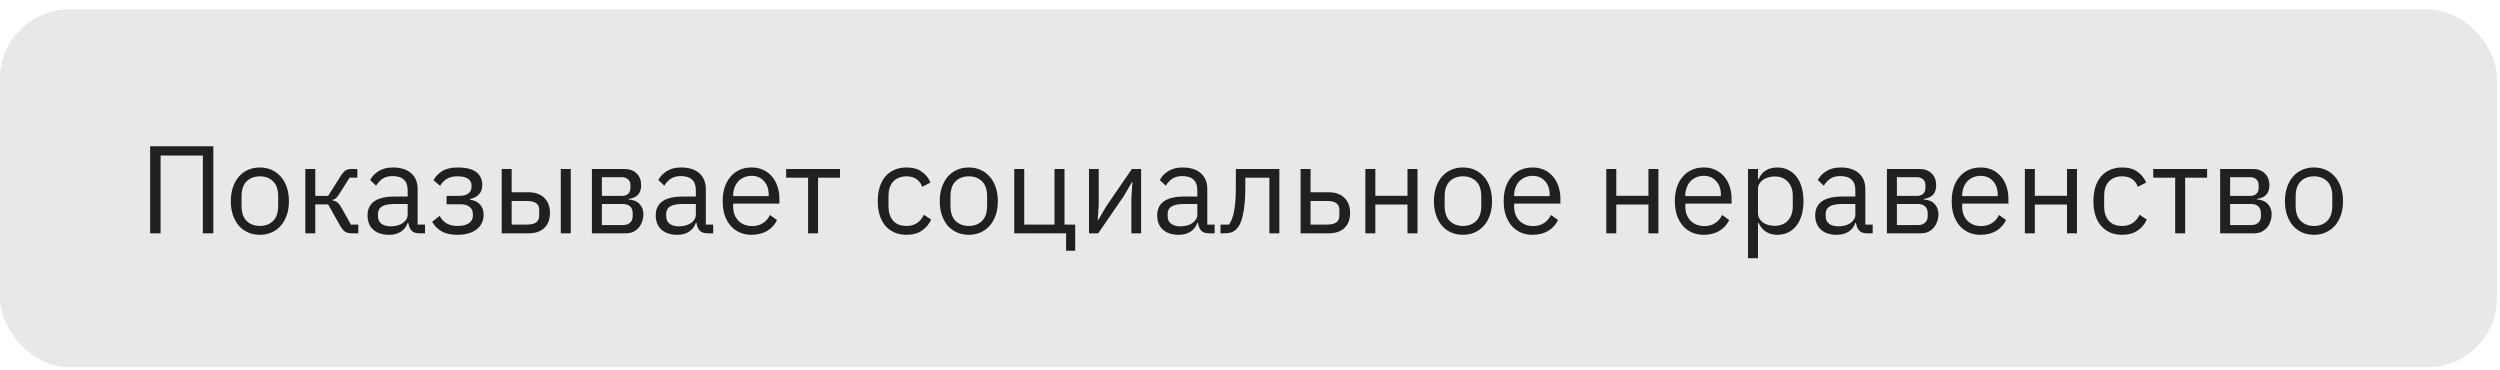
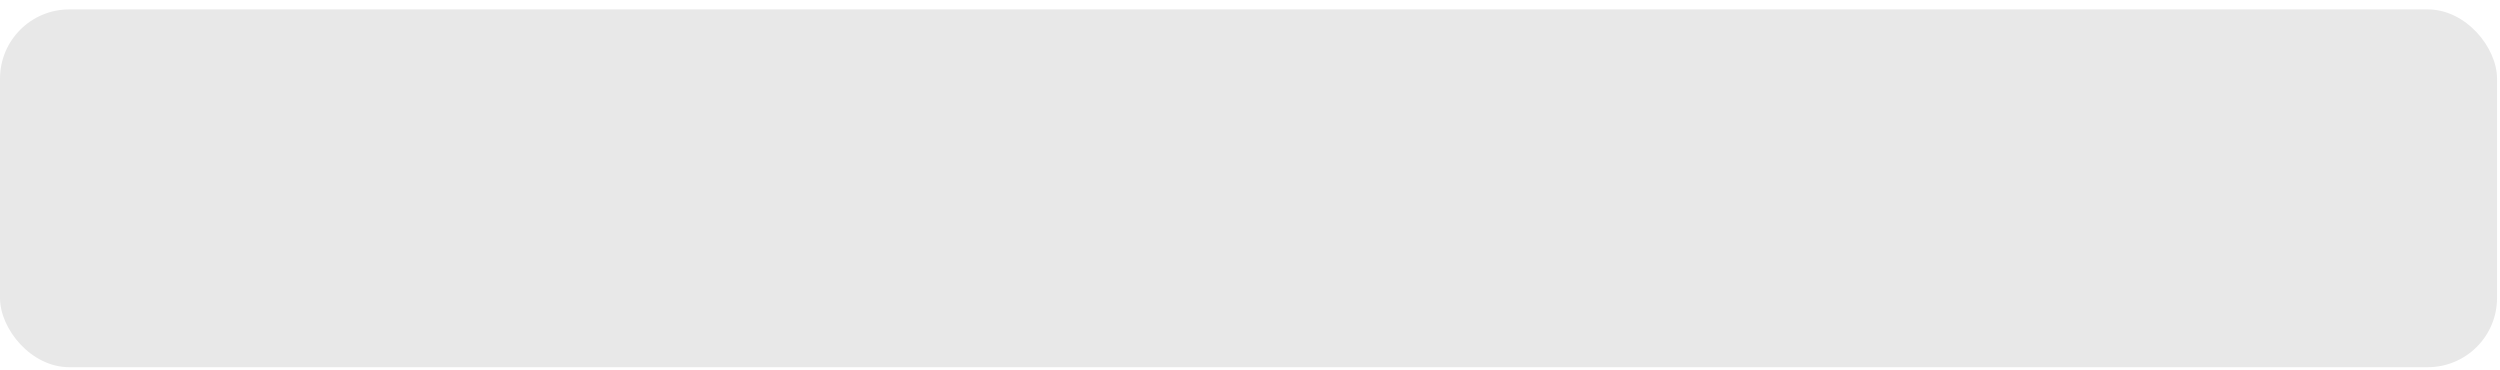
<svg xmlns="http://www.w3.org/2000/svg" width="250" height="37" viewBox="0 0 250 37" fill="none">
  <rect y="0.941" width="249.704" height="35.778" rx="6.926" fill="#E8E8E8" />
-   <path d="M15.012 14.628H21.332V23.33H20.285V15.551H16.059V23.33H15.012V14.628ZM25.987 23.48C25.555 23.48 25.16 23.401 24.802 23.243C24.445 23.085 24.138 22.86 23.88 22.57C23.631 22.27 23.435 21.917 23.294 21.51C23.153 21.094 23.082 20.629 23.082 20.114C23.082 19.607 23.153 19.145 23.294 18.73C23.435 18.314 23.631 17.961 23.88 17.67C24.138 17.371 24.445 17.142 24.802 16.985C25.16 16.826 25.555 16.748 25.987 16.748C26.419 16.748 26.81 16.826 27.159 16.985C27.516 17.142 27.824 17.371 28.081 17.67C28.339 17.961 28.538 18.314 28.68 18.73C28.821 19.145 28.892 19.607 28.892 20.114C28.892 20.629 28.821 21.094 28.68 21.51C28.538 21.917 28.339 22.27 28.081 22.57C27.824 22.86 27.516 23.085 27.159 23.243C26.81 23.401 26.419 23.48 25.987 23.48ZM25.987 22.595C26.527 22.595 26.968 22.428 27.308 22.096C27.649 21.763 27.82 21.256 27.82 20.575V19.652C27.82 18.971 27.649 18.464 27.308 18.131C26.968 17.799 26.527 17.633 25.987 17.633C25.447 17.633 25.006 17.799 24.665 18.131C24.325 18.464 24.154 18.971 24.154 19.652V20.575C24.154 21.256 24.325 21.763 24.665 22.096C25.006 22.428 25.447 22.595 25.987 22.595ZM30.532 16.897H31.529V19.59H32.813L34.06 17.62C34.151 17.471 34.239 17.35 34.322 17.259C34.405 17.159 34.488 17.084 34.571 17.034C34.654 16.985 34.742 16.951 34.833 16.935C34.924 16.91 35.028 16.897 35.145 16.897H35.731V17.77H34.958L33.948 19.366C33.881 19.474 33.823 19.561 33.773 19.627C33.723 19.694 33.674 19.752 33.624 19.802C33.574 19.843 33.52 19.881 33.462 19.914C33.404 19.939 33.333 19.964 33.25 19.989V20.039C33.424 20.064 33.574 20.122 33.699 20.213C33.831 20.297 33.969 20.463 34.11 20.712L35.095 22.457H35.83V23.33H35.107C34.891 23.33 34.692 23.276 34.509 23.168C34.334 23.052 34.164 22.844 33.998 22.545L32.813 20.438H31.529V23.33H30.532V16.897ZM41.94 23.33C41.566 23.33 41.295 23.23 41.129 23.031C40.971 22.831 40.872 22.582 40.83 22.283H40.768C40.626 22.682 40.394 22.981 40.07 23.18C39.745 23.38 39.359 23.48 38.91 23.48C38.229 23.48 37.697 23.305 37.314 22.956C36.94 22.607 36.753 22.133 36.753 21.535C36.753 20.928 36.974 20.463 37.414 20.139C37.863 19.814 38.557 19.652 39.496 19.652H40.768V19.017C40.768 18.559 40.643 18.21 40.394 17.969C40.144 17.728 39.762 17.608 39.247 17.608C38.856 17.608 38.528 17.695 38.262 17.87C38.004 18.044 37.788 18.277 37.614 18.568L37.015 18.007C37.19 17.658 37.468 17.363 37.85 17.122C38.233 16.872 38.715 16.748 39.297 16.748C40.078 16.748 40.685 16.939 41.117 17.321C41.549 17.703 41.765 18.235 41.765 18.917V22.457H42.501V23.33H41.94ZM39.072 22.632C39.322 22.632 39.55 22.603 39.758 22.545C39.966 22.486 40.144 22.403 40.294 22.295C40.444 22.187 40.56 22.063 40.643 21.921C40.726 21.78 40.768 21.626 40.768 21.46V20.4H39.446C38.873 20.4 38.453 20.483 38.187 20.65C37.929 20.816 37.801 21.057 37.801 21.373V21.635C37.801 21.95 37.913 22.196 38.137 22.37C38.37 22.545 38.682 22.632 39.072 22.632ZM45.744 23.48C45.088 23.48 44.564 23.367 44.173 23.143C43.783 22.919 43.463 22.599 43.213 22.183L43.962 21.585C44.128 21.901 44.356 22.15 44.647 22.333C44.946 22.507 45.312 22.595 45.744 22.595C46.268 22.595 46.654 22.499 46.904 22.308C47.161 22.117 47.29 21.872 47.29 21.572V21.423C47.29 21.099 47.178 20.853 46.953 20.687C46.737 20.513 46.43 20.425 46.031 20.425H44.66V19.59H45.906C46.305 19.59 46.613 19.511 46.829 19.353C47.045 19.195 47.153 18.971 47.153 18.68V18.53C47.153 18.256 47.041 18.04 46.816 17.882C46.6 17.716 46.235 17.633 45.719 17.633C45.295 17.633 44.946 17.72 44.672 17.895C44.398 18.061 44.178 18.289 44.011 18.58L43.351 18.019C43.55 17.645 43.841 17.342 44.223 17.109C44.614 16.868 45.129 16.748 45.769 16.748C46.609 16.748 47.228 16.901 47.627 17.209C48.026 17.516 48.225 17.94 48.225 18.48C48.225 18.879 48.117 19.195 47.901 19.428C47.693 19.661 47.39 19.823 46.991 19.914V19.964C47.448 20.03 47.789 20.197 48.013 20.463C48.246 20.72 48.362 21.053 48.362 21.46C48.362 22.083 48.125 22.578 47.652 22.944C47.186 23.301 46.55 23.48 45.744 23.48ZM50.17 16.897H51.167V19.229H52.875C53.523 19.229 54.038 19.411 54.421 19.777C54.803 20.143 54.994 20.646 54.994 21.285C54.994 21.934 54.807 22.437 54.433 22.794C54.059 23.151 53.544 23.33 52.887 23.33H50.17V16.897ZM52.738 22.457C53.112 22.457 53.403 22.387 53.611 22.245C53.818 22.104 53.922 21.867 53.922 21.535V21.011C53.922 20.679 53.818 20.446 53.611 20.313C53.403 20.172 53.112 20.101 52.738 20.101H51.167V22.457H52.738ZM56.079 16.897H57.076V23.33H56.079V16.897ZM59.191 16.897H62.432C62.956 16.897 63.367 17.047 63.667 17.346C63.966 17.637 64.115 18.032 64.115 18.53C64.115 19.337 63.696 19.79 62.856 19.889V19.939C63.355 19.981 63.725 20.139 63.966 20.413C64.215 20.679 64.34 21.011 64.34 21.41C64.34 21.668 64.298 21.913 64.215 22.146C64.14 22.378 64.028 22.582 63.879 22.757C63.729 22.931 63.546 23.072 63.33 23.18C63.114 23.28 62.869 23.33 62.594 23.33H59.191V16.897ZM62.295 22.507C62.594 22.507 62.831 22.428 63.006 22.27C63.181 22.113 63.268 21.888 63.268 21.597V21.31C63.268 21.02 63.181 20.795 63.006 20.637C62.831 20.479 62.594 20.4 62.295 20.4H60.188V22.507H62.295ZM62.171 19.59C62.445 19.59 62.657 19.523 62.806 19.391C62.964 19.249 63.043 19.05 63.043 18.792V18.518C63.043 18.26 62.964 18.065 62.806 17.932C62.657 17.791 62.445 17.72 62.171 17.72H60.188V19.59H62.171ZM70.757 23.33C70.383 23.33 70.113 23.23 69.947 23.031C69.789 22.831 69.689 22.582 69.647 22.283H69.585C69.444 22.682 69.211 22.981 68.887 23.18C68.563 23.38 68.176 23.48 67.728 23.48C67.046 23.48 66.514 23.305 66.132 22.956C65.758 22.607 65.571 22.133 65.571 21.535C65.571 20.928 65.791 20.463 66.231 20.139C66.68 19.814 67.374 19.652 68.314 19.652H69.585V19.017C69.585 18.559 69.46 18.21 69.211 17.969C68.962 17.728 68.579 17.608 68.064 17.608C67.674 17.608 67.345 17.695 67.079 17.87C66.822 18.044 66.606 18.277 66.431 18.568L65.833 18.007C66.007 17.658 66.285 17.363 66.668 17.122C67.05 16.872 67.532 16.748 68.114 16.748C68.895 16.748 69.502 16.939 69.934 17.321C70.366 17.703 70.582 18.235 70.582 18.917V22.457H71.318V23.33H70.757ZM67.89 22.632C68.139 22.632 68.368 22.603 68.575 22.545C68.783 22.486 68.962 22.403 69.111 22.295C69.261 22.187 69.377 22.063 69.46 21.921C69.543 21.78 69.585 21.626 69.585 21.46V20.4H68.264C67.69 20.4 67.27 20.483 67.004 20.65C66.747 20.816 66.618 21.057 66.618 21.373V21.635C66.618 21.95 66.73 22.196 66.955 22.37C67.187 22.545 67.499 22.632 67.89 22.632ZM75.16 23.48C74.719 23.48 74.321 23.401 73.963 23.243C73.614 23.085 73.311 22.86 73.053 22.57C72.804 22.27 72.609 21.917 72.467 21.51C72.334 21.094 72.268 20.629 72.268 20.114C72.268 19.607 72.334 19.145 72.467 18.73C72.609 18.314 72.804 17.961 73.053 17.67C73.311 17.371 73.614 17.142 73.963 16.985C74.321 16.826 74.719 16.748 75.16 16.748C75.592 16.748 75.979 16.826 76.319 16.985C76.66 17.142 76.951 17.363 77.192 17.645C77.433 17.919 77.616 18.248 77.741 18.63C77.874 19.012 77.94 19.432 77.94 19.889V20.363H73.315V20.662C73.315 20.936 73.356 21.194 73.44 21.435C73.531 21.668 73.656 21.872 73.814 22.046C73.98 22.221 74.179 22.358 74.412 22.457C74.653 22.557 74.923 22.607 75.222 22.607C75.63 22.607 75.983 22.511 76.282 22.32C76.59 22.129 76.826 21.855 76.993 21.497L77.703 22.009C77.496 22.449 77.171 22.806 76.731 23.081C76.29 23.347 75.767 23.48 75.16 23.48ZM75.16 17.583C74.886 17.583 74.636 17.633 74.412 17.733C74.188 17.824 73.992 17.957 73.826 18.131C73.668 18.306 73.543 18.514 73.452 18.755C73.361 18.988 73.315 19.245 73.315 19.528V19.615H76.868V19.478C76.868 18.904 76.71 18.447 76.394 18.107C76.087 17.757 75.675 17.583 75.16 17.583ZM80.809 17.77H78.615V16.897H84.001V17.77H81.806V23.33H80.809V17.77ZM90.646 23.48C90.197 23.48 89.794 23.401 89.436 23.243C89.079 23.085 88.776 22.86 88.526 22.57C88.285 22.279 88.098 21.925 87.965 21.51C87.841 21.094 87.778 20.629 87.778 20.114C87.778 19.598 87.841 19.133 87.965 18.717C88.098 18.302 88.285 17.949 88.526 17.658C88.776 17.367 89.079 17.142 89.436 16.985C89.794 16.826 90.197 16.748 90.646 16.748C91.286 16.748 91.797 16.889 92.179 17.172C92.57 17.446 92.861 17.807 93.052 18.256L92.216 18.68C92.1 18.348 91.909 18.09 91.643 17.907C91.377 17.724 91.044 17.633 90.646 17.633C90.346 17.633 90.085 17.683 89.86 17.782C89.636 17.874 89.449 18.007 89.299 18.181C89.15 18.348 89.037 18.551 88.963 18.792C88.888 19.025 88.85 19.282 88.85 19.565V20.662C88.85 21.227 89 21.693 89.299 22.058C89.607 22.416 90.055 22.595 90.646 22.595C91.452 22.595 92.034 22.221 92.391 21.473L93.114 21.959C92.906 22.424 92.595 22.794 92.179 23.068C91.772 23.343 91.261 23.48 90.646 23.48ZM96.88 23.48C96.448 23.48 96.053 23.401 95.695 23.243C95.338 23.085 95.031 22.86 94.773 22.57C94.524 22.27 94.328 21.917 94.187 21.51C94.046 21.094 93.975 20.629 93.975 20.114C93.975 19.607 94.046 19.145 94.187 18.73C94.328 18.314 94.524 17.961 94.773 17.67C95.031 17.371 95.338 17.142 95.695 16.985C96.053 16.826 96.448 16.748 96.88 16.748C97.312 16.748 97.703 16.826 98.052 16.985C98.409 17.142 98.717 17.371 98.974 17.67C99.232 17.961 99.431 18.314 99.573 18.73C99.714 19.145 99.785 19.607 99.785 20.114C99.785 20.629 99.714 21.094 99.573 21.51C99.431 21.917 99.232 22.27 98.974 22.57C98.717 22.86 98.409 23.085 98.052 23.243C97.703 23.401 97.312 23.48 96.88 23.48ZM96.88 22.595C97.42 22.595 97.861 22.428 98.201 22.096C98.542 21.763 98.713 21.256 98.713 20.575V19.652C98.713 18.971 98.542 18.464 98.201 18.131C97.861 17.799 97.42 17.633 96.88 17.633C96.34 17.633 95.899 17.799 95.558 18.131C95.218 18.464 95.047 18.971 95.047 19.652V20.575C95.047 21.256 95.218 21.763 95.558 22.096C95.899 22.428 96.34 22.595 96.88 22.595ZM106.611 23.33H101.425V16.897H102.422V22.457H105.452V16.897H106.449V22.457H107.521V25.075H106.611V23.33ZM108.9 16.897H109.873V20.463L109.773 22.009H109.823L110.621 20.637L113.189 16.897H114.111V23.33H113.139V19.765L113.239 18.219H113.189L112.391 19.59L109.823 23.33H108.9V16.897ZM120.904 23.33C120.53 23.33 120.26 23.23 120.094 23.031C119.936 22.831 119.836 22.582 119.795 22.283H119.732C119.591 22.682 119.358 22.981 119.034 23.18C118.71 23.38 118.324 23.48 117.875 23.48C117.193 23.48 116.661 23.305 116.279 22.956C115.905 22.607 115.718 22.133 115.718 21.535C115.718 20.928 115.938 20.463 116.379 20.139C116.828 19.814 117.522 19.652 118.461 19.652H119.732V19.017C119.732 18.559 119.608 18.21 119.358 17.969C119.109 17.728 118.727 17.608 118.212 17.608C117.821 17.608 117.493 17.695 117.227 17.87C116.969 18.044 116.753 18.277 116.578 18.568L115.98 18.007C116.155 17.658 116.433 17.363 116.815 17.122C117.198 16.872 117.68 16.748 118.261 16.748C119.043 16.748 119.649 16.939 120.082 17.321C120.514 17.703 120.73 18.235 120.73 18.917V22.457H121.465V23.33H120.904ZM118.037 22.632C118.286 22.632 118.515 22.603 118.723 22.545C118.93 22.486 119.109 22.403 119.259 22.295C119.408 22.187 119.525 22.063 119.608 21.921C119.691 21.78 119.732 21.626 119.732 21.46V20.4H118.411C117.838 20.4 117.418 20.483 117.152 20.65C116.894 20.816 116.765 21.057 116.765 21.373V21.635C116.765 21.95 116.878 22.196 117.102 22.37C117.335 22.545 117.646 22.632 118.037 22.632ZM122.051 22.457H122.898C123.006 22.308 123.102 22.129 123.185 21.921C123.268 21.713 123.339 21.464 123.397 21.173C123.455 20.882 123.501 20.538 123.534 20.139C123.567 19.74 123.584 19.27 123.584 18.73V16.897H127.935V23.33H126.938V17.77H124.532V18.755C124.532 19.378 124.507 19.922 124.457 20.388C124.415 20.853 124.353 21.252 124.27 21.585C124.195 21.917 124.104 22.191 123.995 22.407C123.887 22.615 123.771 22.782 123.646 22.906C123.488 23.064 123.314 23.176 123.123 23.243C122.932 23.301 122.703 23.33 122.437 23.33H122.051V22.457ZM130.06 16.897H131.057V19.229H132.89C133.538 19.229 134.053 19.411 134.436 19.777C134.818 20.143 135.009 20.646 135.009 21.285C135.009 21.934 134.822 22.437 134.448 22.794C134.074 23.151 133.559 23.33 132.902 23.33H130.06V16.897ZM132.753 22.457C133.127 22.457 133.417 22.387 133.625 22.245C133.833 22.104 133.937 21.867 133.937 21.535V21.011C133.937 20.679 133.833 20.446 133.625 20.313C133.417 20.172 133.127 20.101 132.753 20.101H131.057V22.457H132.753ZM136.537 16.897H137.534V19.578H140.75V16.897H141.748V23.33H140.75V20.45H137.534V23.33H136.537V16.897ZM146.297 23.48C145.865 23.48 145.47 23.401 145.112 23.243C144.755 23.085 144.448 22.86 144.19 22.57C143.941 22.27 143.745 21.917 143.604 21.51C143.463 21.094 143.392 20.629 143.392 20.114C143.392 19.607 143.463 19.145 143.604 18.73C143.745 18.314 143.941 17.961 144.19 17.67C144.448 17.371 144.755 17.142 145.112 16.985C145.47 16.826 145.865 16.748 146.297 16.748C146.729 16.748 147.12 16.826 147.469 16.985C147.826 17.142 148.134 17.371 148.391 17.67C148.649 17.961 148.848 18.314 148.99 18.73C149.131 19.145 149.202 19.607 149.202 20.114C149.202 20.629 149.131 21.094 148.99 21.51C148.848 21.917 148.649 22.27 148.391 22.57C148.134 22.86 147.826 23.085 147.469 23.243C147.12 23.401 146.729 23.48 146.297 23.48ZM146.297 22.595C146.837 22.595 147.278 22.428 147.618 22.096C147.959 21.763 148.129 21.256 148.129 20.575V19.652C148.129 18.971 147.959 18.464 147.618 18.131C147.278 17.799 146.837 17.633 146.297 17.633C145.757 17.633 145.316 17.799 144.975 18.131C144.635 18.464 144.464 18.971 144.464 19.652V20.575C144.464 21.256 144.635 21.763 144.975 22.096C145.316 22.428 145.757 22.595 146.297 22.595ZM153.26 23.48C152.82 23.48 152.421 23.401 152.064 23.243C151.715 23.085 151.411 22.86 151.154 22.57C150.904 22.27 150.709 21.917 150.568 21.51C150.435 21.094 150.368 20.629 150.368 20.114C150.368 19.607 150.435 19.145 150.568 18.73C150.709 18.314 150.904 17.961 151.154 17.67C151.411 17.371 151.715 17.142 152.064 16.985C152.421 16.826 152.82 16.748 153.26 16.748C153.693 16.748 154.079 16.826 154.42 16.985C154.761 17.142 155.051 17.363 155.293 17.645C155.534 17.919 155.716 18.248 155.841 18.63C155.974 19.012 156.041 19.432 156.041 19.889V20.363H151.415V20.662C151.415 20.936 151.457 21.194 151.54 21.435C151.631 21.668 151.756 21.872 151.914 22.046C152.08 22.221 152.28 22.358 152.512 22.457C152.753 22.557 153.024 22.607 153.323 22.607C153.73 22.607 154.083 22.511 154.382 22.32C154.69 22.129 154.927 21.855 155.093 21.497L155.804 22.009C155.596 22.449 155.272 22.806 154.831 23.081C154.391 23.347 153.867 23.48 153.26 23.48ZM153.26 17.583C152.986 17.583 152.737 17.633 152.512 17.733C152.288 17.824 152.093 17.957 151.926 18.131C151.769 18.306 151.644 18.514 151.552 18.755C151.461 18.988 151.415 19.245 151.415 19.528V19.615H154.968V19.478C154.968 18.904 154.81 18.447 154.495 18.107C154.187 17.757 153.776 17.583 153.26 17.583ZM160.63 16.897H161.628V19.578H164.844V16.897H165.841V23.33H164.844V20.45H161.628V23.33H160.63V16.897ZM170.378 23.48C169.937 23.48 169.539 23.401 169.181 23.243C168.832 23.085 168.529 22.86 168.271 22.57C168.022 22.27 167.826 21.917 167.685 21.51C167.552 21.094 167.486 20.629 167.486 20.114C167.486 19.607 167.552 19.145 167.685 18.73C167.826 18.314 168.022 17.961 168.271 17.67C168.529 17.371 168.832 17.142 169.181 16.985C169.539 16.826 169.937 16.748 170.378 16.748C170.81 16.748 171.197 16.826 171.537 16.985C171.878 17.142 172.169 17.363 172.41 17.645C172.651 17.919 172.834 18.248 172.959 18.63C173.092 19.012 173.158 19.432 173.158 19.889V20.363H168.533V20.662C168.533 20.936 168.574 21.194 168.658 21.435C168.749 21.668 168.874 21.872 169.032 22.046C169.198 22.221 169.397 22.358 169.63 22.457C169.871 22.557 170.141 22.607 170.44 22.607C170.848 22.607 171.201 22.511 171.5 22.32C171.808 22.129 172.044 21.855 172.211 21.497L172.921 22.009C172.713 22.449 172.389 22.806 171.949 23.081C171.508 23.347 170.985 23.48 170.378 23.48ZM170.378 17.583C170.104 17.583 169.854 17.633 169.63 17.733C169.406 17.824 169.21 17.957 169.044 18.131C168.886 18.306 168.761 18.514 168.67 18.755C168.579 18.988 168.533 19.245 168.533 19.528V19.615H172.086V19.478C172.086 18.904 171.928 18.447 171.612 18.107C171.305 17.757 170.893 17.583 170.378 17.583ZM174.802 16.897H175.799V17.944H175.849C176.015 17.537 176.256 17.238 176.572 17.047C176.896 16.847 177.282 16.748 177.731 16.748C178.13 16.748 178.492 16.826 178.816 16.985C179.14 17.142 179.414 17.367 179.639 17.658C179.871 17.949 180.046 18.302 180.162 18.717C180.287 19.133 180.349 19.598 180.349 20.114C180.349 20.629 180.287 21.094 180.162 21.51C180.046 21.925 179.871 22.279 179.639 22.57C179.414 22.86 179.14 23.085 178.816 23.243C178.492 23.401 178.13 23.48 177.731 23.48C176.859 23.48 176.231 23.081 175.849 22.283H175.799V25.823H174.802V16.897ZM177.457 22.582C178.022 22.582 178.467 22.407 178.791 22.058C179.115 21.701 179.277 21.236 179.277 20.662V19.565C179.277 18.992 179.115 18.53 178.791 18.181C178.467 17.824 178.022 17.645 177.457 17.645C177.233 17.645 177.017 17.678 176.809 17.745C176.609 17.803 176.435 17.886 176.285 17.994C176.136 18.102 176.015 18.235 175.924 18.393C175.84 18.543 175.799 18.705 175.799 18.879V21.273C175.799 21.481 175.84 21.668 175.924 21.834C176.015 21.992 176.136 22.129 176.285 22.245C176.435 22.354 176.609 22.437 176.809 22.495C177.017 22.553 177.233 22.582 177.457 22.582ZM186.708 23.33C186.334 23.33 186.064 23.23 185.898 23.031C185.74 22.831 185.64 22.582 185.599 22.283H185.536C185.395 22.682 185.162 22.981 184.838 23.18C184.514 23.38 184.128 23.48 183.679 23.48C182.997 23.48 182.465 23.305 182.083 22.956C181.709 22.607 181.522 22.133 181.522 21.535C181.522 20.928 181.742 20.463 182.183 20.139C182.632 19.814 183.326 19.652 184.265 19.652H185.536V19.017C185.536 18.559 185.412 18.21 185.162 17.969C184.913 17.728 184.531 17.608 184.016 17.608C183.625 17.608 183.297 17.695 183.031 17.87C182.773 18.044 182.557 18.277 182.382 18.568L181.784 18.007C181.958 17.658 182.237 17.363 182.619 17.122C183.002 16.872 183.484 16.748 184.065 16.748C184.847 16.748 185.453 16.939 185.886 17.321C186.318 17.703 186.534 18.235 186.534 18.917V22.457H187.269V23.33H186.708ZM183.841 22.632C184.09 22.632 184.319 22.603 184.527 22.545C184.734 22.486 184.913 22.403 185.063 22.295C185.212 22.187 185.329 22.063 185.412 21.921C185.495 21.78 185.536 21.626 185.536 21.46V20.4H184.215C183.642 20.4 183.222 20.483 182.956 20.65C182.698 20.816 182.569 21.057 182.569 21.373V21.635C182.569 21.95 182.682 22.196 182.906 22.37C183.139 22.545 183.45 22.632 183.841 22.632ZM188.693 16.897H191.934C192.458 16.897 192.869 17.047 193.168 17.346C193.468 17.637 193.617 18.032 193.617 18.53C193.617 19.337 193.198 19.79 192.358 19.889V19.939C192.857 19.981 193.227 20.139 193.468 20.413C193.717 20.679 193.842 21.011 193.842 21.41C193.842 21.668 193.8 21.913 193.717 22.146C193.642 22.378 193.53 22.582 193.38 22.757C193.231 22.931 193.048 23.072 192.832 23.18C192.616 23.28 192.371 23.33 192.096 23.33H188.693V16.897ZM191.797 22.507C192.096 22.507 192.333 22.428 192.508 22.27C192.682 22.113 192.769 21.888 192.769 21.597V21.31C192.769 21.02 192.682 20.795 192.508 20.637C192.333 20.479 192.096 20.4 191.797 20.4H189.69V22.507H191.797ZM191.672 19.59C191.947 19.59 192.159 19.523 192.308 19.391C192.466 19.249 192.545 19.05 192.545 18.792V18.518C192.545 18.26 192.466 18.065 192.308 17.932C192.159 17.791 191.947 17.72 191.672 17.72H189.69V19.59H191.672ZM198.063 23.48C197.623 23.48 197.224 23.401 196.866 23.243C196.517 23.085 196.214 22.86 195.956 22.57C195.707 22.27 195.512 21.917 195.37 21.51C195.237 21.094 195.171 20.629 195.171 20.114C195.171 19.607 195.237 19.145 195.37 18.73C195.512 18.314 195.707 17.961 195.956 17.67C196.214 17.371 196.517 17.142 196.866 16.985C197.224 16.826 197.623 16.748 198.063 16.748C198.495 16.748 198.882 16.826 199.223 16.985C199.563 17.142 199.854 17.363 200.095 17.645C200.336 17.919 200.519 18.248 200.644 18.63C200.777 19.012 200.843 19.432 200.843 19.889V20.363H196.218V20.662C196.218 20.936 196.26 21.194 196.343 21.435C196.434 21.668 196.559 21.872 196.717 22.046C196.883 22.221 197.082 22.358 197.315 22.457C197.556 22.557 197.826 22.607 198.125 22.607C198.533 22.607 198.886 22.511 199.185 22.32C199.493 22.129 199.73 21.855 199.896 21.497L200.606 22.009C200.399 22.449 200.074 22.806 199.634 23.081C199.193 23.347 198.67 23.48 198.063 23.48ZM198.063 17.583C197.789 17.583 197.54 17.633 197.315 17.733C197.091 17.824 196.895 17.957 196.729 18.131C196.571 18.306 196.447 18.514 196.355 18.755C196.264 18.988 196.218 19.245 196.218 19.528V19.615H199.771V19.478C199.771 18.904 199.613 18.447 199.297 18.107C198.99 17.757 198.578 17.583 198.063 17.583ZM202.487 16.897H203.484V19.578L206.701 19.578V16.897H207.698V23.33H206.701V20.45L203.484 20.45V23.33H202.487V16.897ZM212.209 23.48C211.761 23.48 211.358 23.401 211 23.243C210.643 23.085 210.339 22.86 210.09 22.57C209.849 22.279 209.662 21.925 209.529 21.51C209.404 21.094 209.342 20.629 209.342 20.114C209.342 19.598 209.404 19.133 209.529 18.717C209.662 18.302 209.849 17.949 210.09 17.658C210.339 17.367 210.643 17.142 211 16.985C211.358 16.826 211.761 16.748 212.209 16.748C212.849 16.748 213.361 16.889 213.743 17.172C214.134 17.446 214.424 17.807 214.616 18.256L213.78 18.68C213.664 18.348 213.473 18.09 213.207 17.907C212.941 17.724 212.608 17.633 212.209 17.633C211.91 17.633 211.648 17.683 211.424 17.782C211.2 17.874 211.013 18.007 210.863 18.181C210.713 18.348 210.601 18.551 210.526 18.792C210.452 19.025 210.414 19.282 210.414 19.565V20.662C210.414 21.227 210.564 21.693 210.863 22.058C211.171 22.416 211.619 22.595 212.209 22.595C213.016 22.595 213.597 22.221 213.955 21.473L214.678 21.959C214.47 22.424 214.158 22.794 213.743 23.068C213.336 23.343 212.825 23.48 212.209 23.48ZM217.518 17.77H215.324V16.897H220.71V17.77H218.516V23.33H217.518V17.77ZM222.015 16.897H225.256C225.78 16.897 226.191 17.047 226.49 17.346C226.79 17.637 226.939 18.032 226.939 18.53C226.939 19.337 226.52 19.79 225.68 19.889V19.939C226.179 19.981 226.549 20.139 226.79 20.413C227.039 20.679 227.164 21.011 227.164 21.41C227.164 21.668 227.122 21.913 227.039 22.146C226.964 22.378 226.852 22.582 226.702 22.757C226.553 22.931 226.37 23.072 226.154 23.18C225.938 23.28 225.693 23.33 225.418 23.33H222.015V16.897ZM225.119 22.507C225.418 22.507 225.655 22.428 225.83 22.27C226.004 22.113 226.092 21.888 226.092 21.597V21.31C226.092 21.02 226.004 20.795 225.83 20.637C225.655 20.479 225.418 20.4 225.119 20.4H223.012V22.507H225.119ZM224.994 19.59C225.269 19.59 225.481 19.523 225.63 19.391C225.788 19.249 225.867 19.05 225.867 18.792V18.518C225.867 18.26 225.788 18.065 225.63 17.932C225.481 17.791 225.269 17.72 224.994 17.72H223.012V19.59H224.994ZM231.398 23.48C230.965 23.48 230.571 23.401 230.213 23.243C229.856 23.085 229.548 22.86 229.291 22.57C229.041 22.27 228.846 21.917 228.705 21.51C228.563 21.094 228.493 20.629 228.493 20.114C228.493 19.607 228.563 19.145 228.705 18.73C228.846 18.314 229.041 17.961 229.291 17.67C229.548 17.371 229.856 17.142 230.213 16.985C230.571 16.826 230.965 16.748 231.398 16.748C231.83 16.748 232.22 16.826 232.57 16.985C232.927 17.142 233.234 17.371 233.492 17.67C233.75 17.961 233.949 18.314 234.09 18.73C234.232 19.145 234.302 19.607 234.302 20.114C234.302 20.629 234.232 21.094 234.09 21.51C233.949 21.917 233.75 22.27 233.492 22.57C233.234 22.86 232.927 23.085 232.57 23.243C232.22 23.401 231.83 23.48 231.398 23.48ZM231.398 22.595C231.938 22.595 232.378 22.428 232.719 22.096C233.06 21.763 233.23 21.256 233.23 20.575V19.652C233.23 18.971 233.06 18.464 232.719 18.131C232.378 17.799 231.938 17.633 231.398 17.633C230.857 17.633 230.417 17.799 230.076 18.131C229.735 18.464 229.565 18.971 229.565 19.652V20.575C229.565 21.256 229.735 21.763 230.076 22.096C230.417 22.428 230.857 22.595 231.398 22.595Z" fill="#202020" />
</svg>